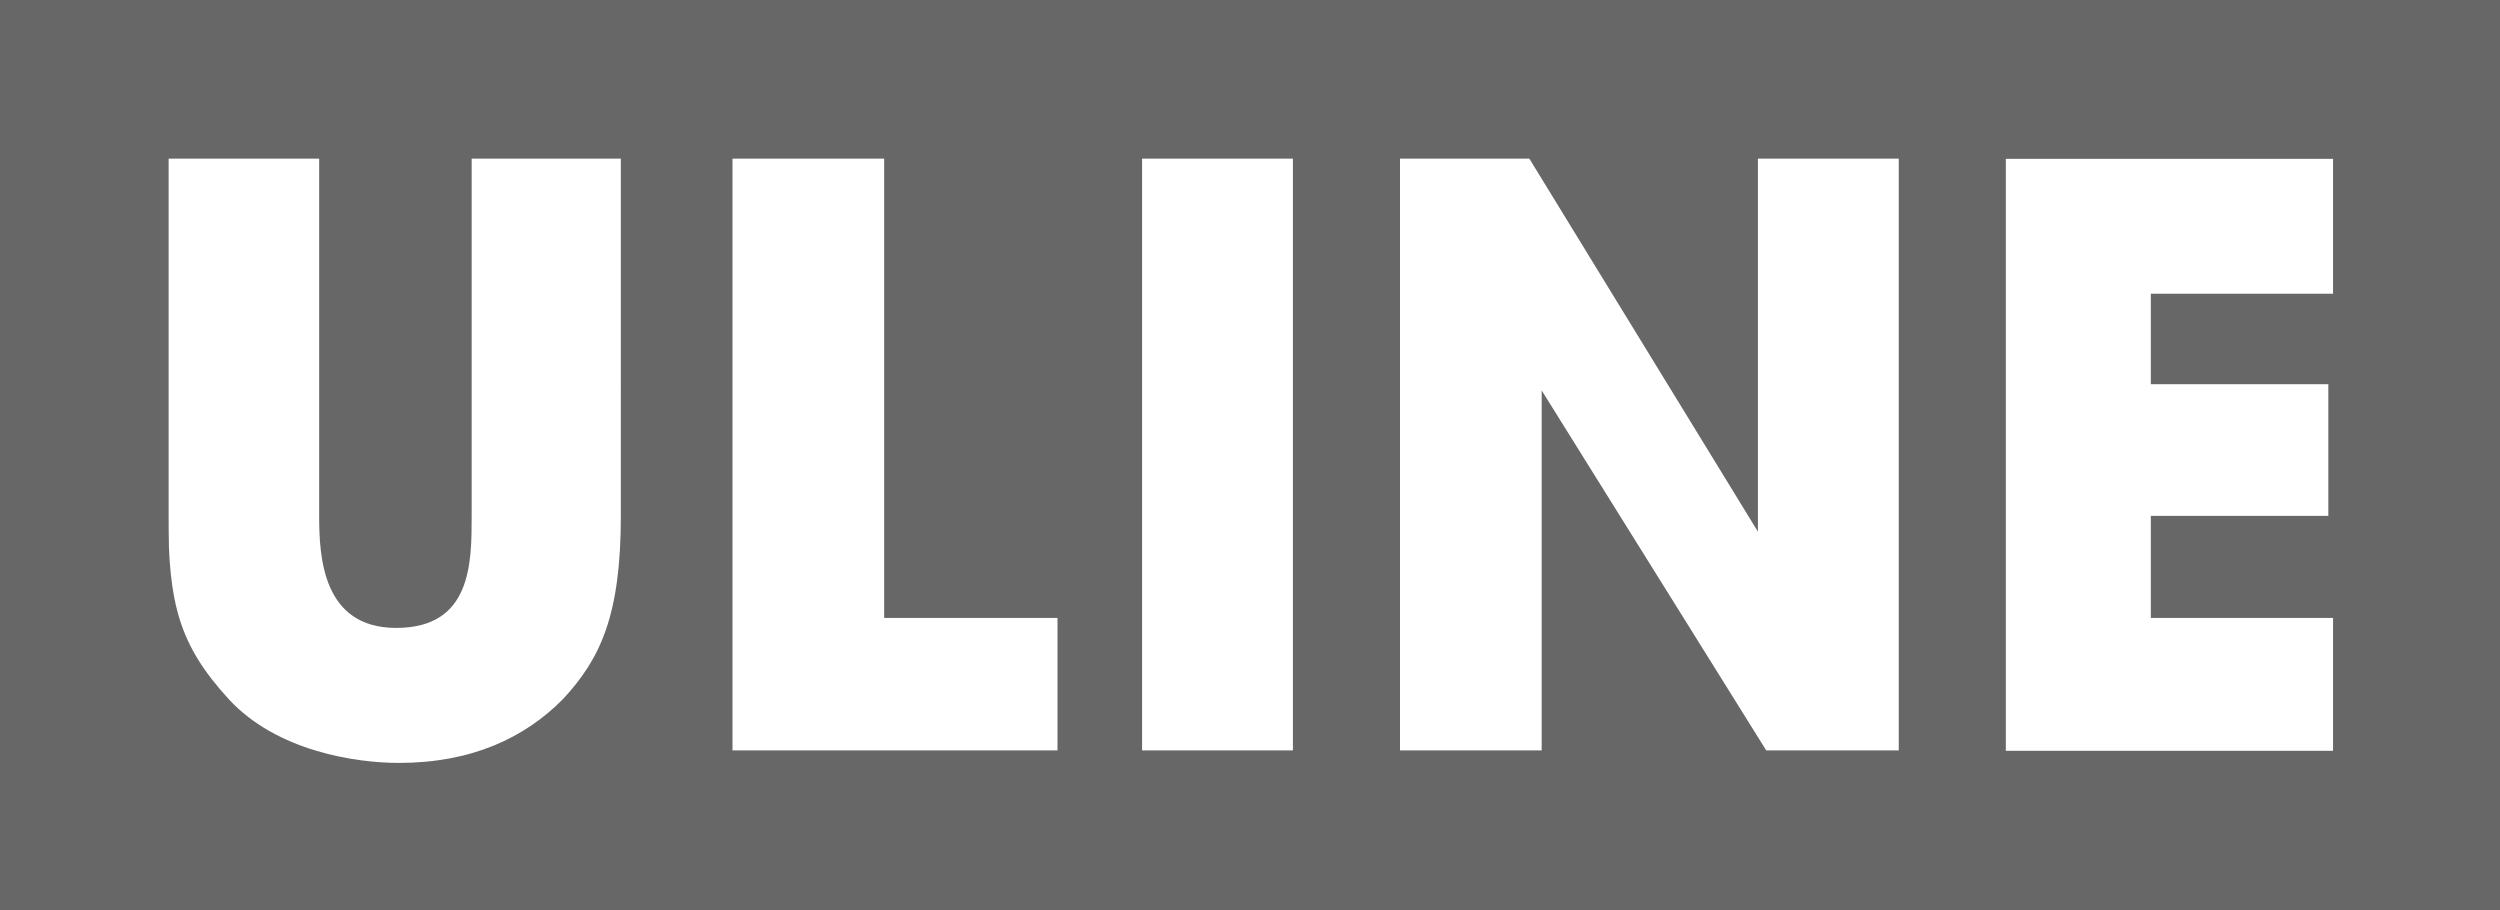
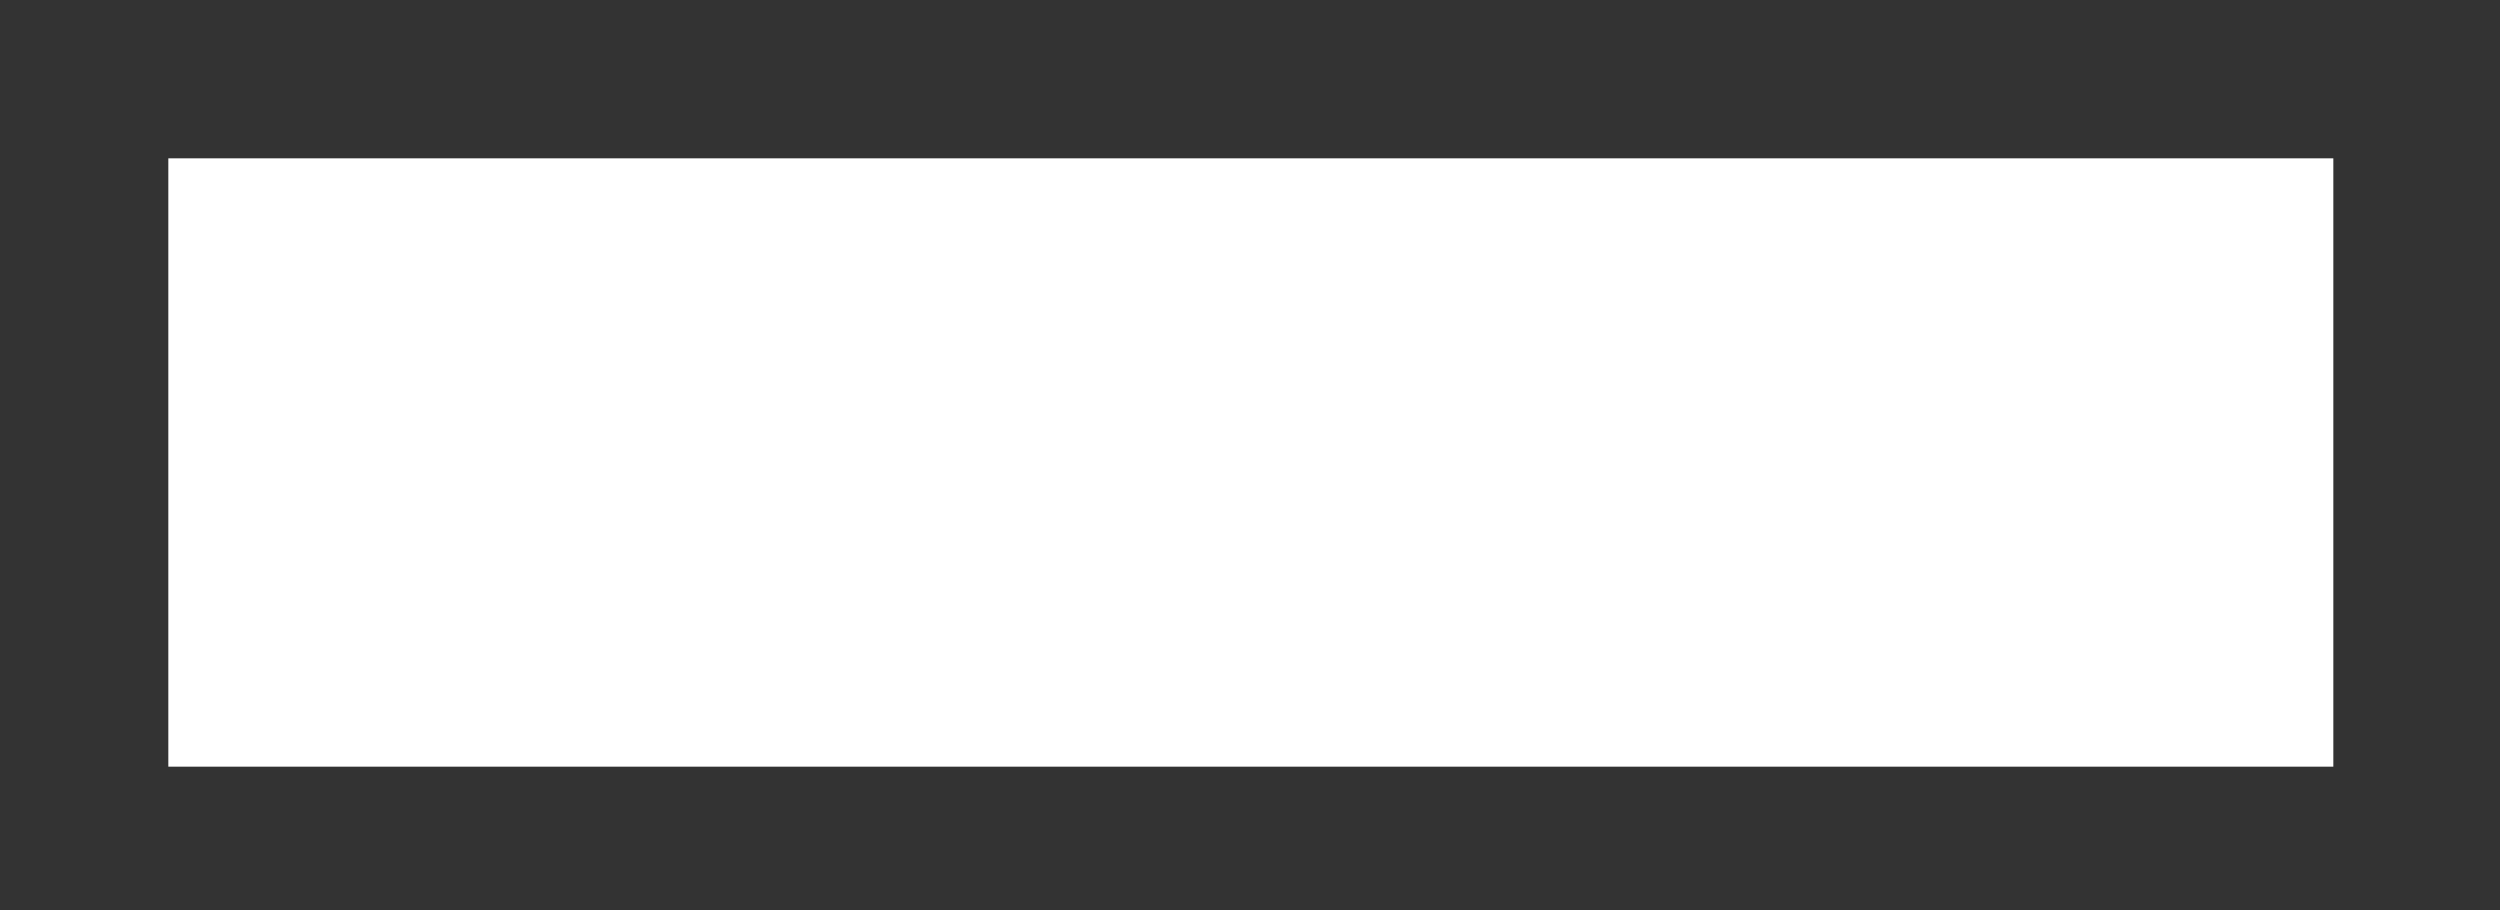
<svg xmlns="http://www.w3.org/2000/svg" version="1.1" id="layer" x="0px" y="0px" viewBox="0 0 600 218.5" style="enable-background:new 0 0 600 218.5;" xml:space="preserve">
  <rect x="0" y="0" width="600" height="218.5" fill="#333333" stroke="none" />
  <style type="text/css">
	.st0{fill-rule:evenodd;clip-rule:evenodd;fill:#FFFFFF;}
	.st1{fill:#676767;}
</style>
  <rect id="rect995" x="40.4" y="38" class="st0" width="519.6" height="146" />
-   <path id="path835" class="st1" d="M0,0h600v218.5H0V0z M40.4,123.8c0,21.1,2.6,31,14.5,44c11.5,12.5,30.5,15.3,40.8,15.3  c17.5,0,30.2-6,39.4-15.3c9-9.7,13.9-20.1,13.9-44V38h-35.8v85.8c0,11.3,0,26.9-18.1,26.9c-17.7,0-18.5-17.1-18.5-26.9V38H40.4  L40.4,123.8z M253.8,180.1v-31.8h-41.6V38h-36.4v142.1H253.8z M310.3,38h-36.2v142.1h36.2V38z M370,180.1V93.7l53.9,86.4h31.8V38  h-33.8v89.6L367,38h-31v142.1H370z M560,180.1v-31.8h-43.8v-24.5h42.6V92.2h-42.6V70.5H560V38.1h-78.6v142.1H560V180.1z" />
</svg>